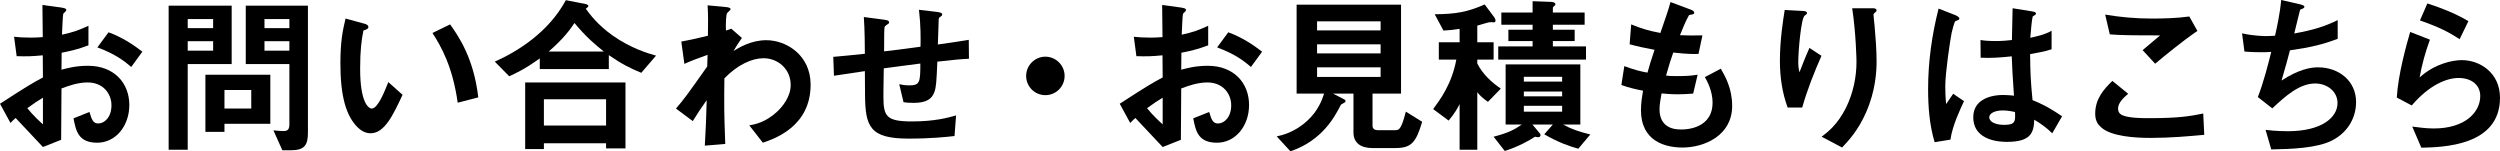
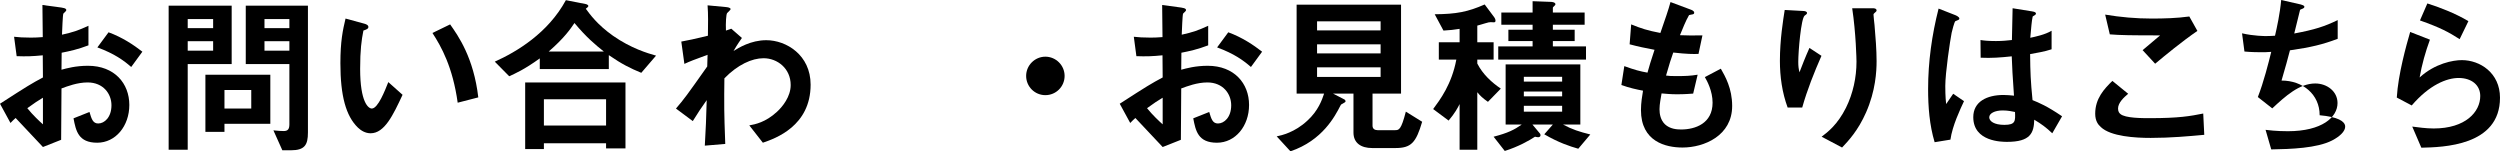
<svg xmlns="http://www.w3.org/2000/svg" version="1.1" id="レイヤー_1" x="0px" y="0px" width="567.724px" height="34.36px" viewBox="0 0 567.724 34.36" style="enable-background:new 0 0 567.724 34.36;" xml:space="preserve">
  <style type="text/css">
	.st0{enable-background:new    ;}
</style>
  <g class="st0">
    <path d="M0,23.557c6.396-4.134,7.138-4.563,9.75-5.967l-0.039-5.031c-2.34,0.234-3.744,0.273-5.928,0.195L3.198,8.347   c1.092,0.117,2.028,0.195,3.822,0.195c0.975,0,1.56-0.039,2.691-0.117C9.672,4.018,9.672,3.667,9.634,1.132l4.329,0.585   c1.092,0.155,1.092,0.429,1.092,0.624c0,0.155-0.585,0.624-0.663,0.74c-0.156,0.234-0.273,4.057-0.312,4.798   c2.496-0.546,3.822-1.015,6.006-2.028v4.446c-2.457,0.936-4.29,1.326-6.084,1.677l-0.039,3.861   c1.131-0.312,3.237-0.897,6.006-0.897c6.045,0,9.399,4.018,9.399,8.892c0,4.798-3.12,8.58-7.293,8.58   c-4.291,0-4.836-2.69-5.382-5.538l3.627-1.442c0.468,1.599,0.78,2.612,1.989,2.612c1.404,0,3.003-1.403,3.003-4.134   c0-2.613-1.872-5.187-5.421-5.187c-2.301,0-4.563,0.858-5.928,1.365c-0.039,6.201-0.039,6.903-0.078,11.661L9.75,33.385   c-1.677-1.794-2.652-2.848-6.201-6.592c-0.546,0.508-0.624,0.547-1.17,1.132L0,23.557z M9.75,22.192   c-1.092,0.663-1.911,1.169-3.549,2.378c1.248,1.561,2.847,3.042,3.549,3.666V22.192z M29.797,15.211   c-1.755-1.521-3.783-3.003-7.683-4.446l2.535-3.432c3.198,1.17,5.772,2.925,7.684,4.407L29.797,15.211z" />
    <path d="M42.627,14.548v19.461h-4.329V1.287h14.313v13.261H42.627z M48.4,4.329h-5.772v2.067H48.4V4.329z M48.4,9.36h-5.772v2.146   H48.4V9.36z M50.974,28.12v1.833h-4.329V16.966h14.743V28.12H50.974z M57.058,20.438h-6.084v4.211h6.084V20.438z M66.067,34.126   h-1.95l-2.028-4.524c1.17,0.117,1.716,0.156,2.34,0.156c0.897,0,1.287-0.391,1.287-1.521V14.548H55.81V1.287h14.119v28.822   C69.929,32.917,69.188,34.126,66.067,34.126z M65.716,4.329h-5.655v2.067h5.655V4.329z M65.716,9.36h-5.655v2.146h5.655V9.36z" />
    <path d="M84.163,30.265c-1.248,0-2.223-0.663-2.886-1.287c-2.73-2.652-3.978-7.215-3.978-14.625c0-4.992,0.546-7.527,1.17-10.14   l4.29,1.17c0.273,0.078,0.897,0.272,0.897,0.741c0,0.429-0.468,0.585-1.131,0.818c-0.429,2.146-0.741,4.407-0.741,8.697   c0,7.605,1.872,9.009,2.652,9.009c1.404,0,3.003-4.134,3.744-6.005l3.237,2.886C89.271,26.131,87.321,30.265,84.163,30.265z    M103.936,23.323c-1.131-8.112-3.705-12.714-5.733-15.834l4.017-1.95c1.872,2.652,5.343,7.566,6.396,16.576L103.936,23.323z" />
    <path d="M145.627,16.537c-2.457-1.015-4.446-1.989-7.371-4.018v3.159h-15.679v-2.418c-3.51,2.535-5.577,3.433-6.942,4.057   l-3.276-3.315c4.953-2.224,12.09-6.475,16.146-13.963l4.563,0.897c0.351,0.078,0.546,0.312,0.546,0.429   c0,0.156-0.351,0.468-0.585,0.624c0.897,1.209,2.574,3.588,6.162,6.123c4.134,2.887,7.878,3.979,9.789,4.524L145.627,16.537z    M137.632,33.697v-1.17h-14.119v1.326h-4.251V18.721h22.777v14.976H137.632z M137.632,22.543h-14.119v5.967h14.119V22.543z    M130.456,5.227c-0.897,1.326-2.262,3.354-5.851,6.475h12.52C135.175,10.141,133.186,8.503,130.456,5.227z" />
    <path d="M173.239,32.41l-3.081-3.938c1.326-0.234,3.705-0.702,6.279-3.081c1.248-1.132,3.12-3.432,3.12-6.084   c0-3.744-3.003-6.084-6.162-6.084c-2.652,0-5.889,1.482-8.893,4.563l-0.039,3.549c-0.039,5.265,0.156,8.58,0.234,11.349   l-4.641,0.39c0.234-4.29,0.312-5.811,0.429-10.335c-1.248,1.755-1.95,2.808-3.159,4.758l-3.822-2.847   c1.872-2.184,2.418-2.924,7.099-9.555l0.078-2.652c-3.081,1.132-4.017,1.482-5.265,2.067l-0.702-5.07   c1.482-0.272,3.042-0.585,6.045-1.326c0.039-2.808,0.078-4.875-0.078-6.903l4.173,0.391c0.351,0.039,1.053,0.117,1.053,0.468   c0,0.195-0.663,0.741-0.78,0.897c-0.234,0.233-0.351,2.301-0.273,3.978l1.209-0.429l2.418,2.106   c-1.092,1.521-1.56,2.379-1.911,2.964c1.131-0.702,3.9-2.457,7.45-2.457c4.524,0,10.062,3.354,10.062,10.102   C184.081,28.627,176.086,31.435,173.239,32.41z" />
-     <path d="M212.863,14.002c-0.195,4.603-0.273,5.772-0.663,6.864c-0.585,1.638-1.833,2.496-4.758,2.496   c-1.014,0-1.872-0.078-2.262-0.156l-0.975-4.094c0.585,0.117,1.131,0.272,2.301,0.272c2.379,0,2.496-0.702,2.496-4.953   c-4.134,0.507-4.797,0.624-8.308,1.092c-0.078,3.9-0.078,6.24-0.078,6.475c0,4.446,0.702,5.577,6.475,5.577   c5.226,0,8.229-0.857,10.023-1.365l-0.351,4.681c-1.716,0.195-5.227,0.585-10.453,0.585c-8.775,0-9.828-2.73-9.867-9.984   l-0.039-5.343c-3.12,0.468-3.51,0.507-7.021,1.053l-0.156-4.29c3.081-0.273,4.251-0.391,7.176-0.702c0-1.6-0.039-5.616-0.234-8.347   l4.407,0.585c0.819,0.117,1.326,0.156,1.326,0.663c0,0.195-0.078,0.234-0.663,0.624c-0.351,0.273-0.39,0.507-0.39,0.585   c-0.039,0.624-0.078,0.858-0.078,5.344c2.34-0.273,3.783-0.43,8.268-1.054c0.039-1.833,0.078-4.68-0.351-8.385l3.979,0.468   c1.287,0.156,1.287,0.39,1.287,0.624c0,0.195-0.078,0.273-0.429,0.507c-0.312,0.195-0.312,0.312-0.351,0.468l-0.195,5.812   c2.184-0.312,3.432-0.468,7.02-1.053l0.039,4.29C218.323,13.417,216.529,13.573,212.863,14.002z" />
    <path d="M237.394,21.607c-2.418,0-4.368-1.95-4.368-4.368s1.989-4.368,4.368-4.368c2.379,0,4.368,1.95,4.368,4.368   S239.812,21.607,237.394,21.607z" />
    <path d="M254.28,23.557c6.396-4.134,7.137-4.563,9.75-5.967l-0.039-5.031c-2.34,0.234-3.744,0.273-5.928,0.195l-0.585-4.407   c1.092,0.117,2.028,0.195,3.822,0.195c0.975,0,1.56-0.039,2.691-0.117c-0.039-4.407-0.039-4.758-0.078-7.293l4.33,0.585   c1.092,0.155,1.092,0.429,1.092,0.624c0,0.155-0.585,0.624-0.663,0.74c-0.156,0.234-0.273,4.057-0.312,4.798   c2.496-0.546,3.822-1.015,6.006-2.028v4.446c-2.457,0.936-4.29,1.326-6.084,1.677l-0.039,3.861   c1.131-0.312,3.237-0.897,6.006-0.897c6.045,0,9.399,4.018,9.399,8.892c0,4.798-3.12,8.58-7.293,8.58   c-4.291,0-4.836-2.69-5.382-5.538l3.627-1.442c0.468,1.599,0.78,2.612,1.989,2.612c1.404,0,3.003-1.403,3.003-4.134   c0-2.613-1.872-5.187-5.421-5.187c-2.301,0-4.563,0.858-5.928,1.365c-0.039,6.201-0.039,6.903-0.078,11.661l-4.134,1.639   c-1.677-1.794-2.652-2.848-6.201-6.592c-0.546,0.508-0.624,0.547-1.17,1.132L254.28,23.557z M264.03,22.192   c-1.092,0.663-1.911,1.169-3.549,2.378c1.248,1.561,2.847,3.042,3.549,3.666V22.192z M284.077,15.211   c-1.755-1.521-3.783-3.003-7.684-4.446l2.535-3.432c3.198,1.17,5.772,2.925,7.684,4.407L284.077,15.211z" />
    <path d="M316.876,33.62h-5.265c-2.574,0-4.252-1.171-4.252-3.511v-8.853h-4.641l2.574,1.326c0.155,0.078,0.272,0.273,0.272,0.39   c0,0.155-0.155,0.272-0.233,0.312c-0.741,0.39-0.78,0.39-0.976,0.78c-1.17,2.262-4.017,7.839-11.311,10.296l-3.12-3.393   c1.131-0.234,4.095-0.897,6.942-3.55c2.496-2.262,3.354-4.758,3.822-6.162h-6.24V1.054h23.713v20.202h-6.475v7.293   c0,0.74,0.547,1.014,1.171,1.014h3.86c0.976,0,1.443,0,2.535-4.212l3.705,2.301C321.557,32.41,320.464,33.62,316.876,33.62z    M313.522,4.837h-14.431v2.066h14.431V4.837z M313.522,10.062h-14.431v2.067h14.431V10.062z M313.522,15.289h-14.431v2.184h14.431   V15.289z" />
    <path d="M337.896,23.127c-1.17-0.818-1.794-1.403-2.418-2.183v13.065h-4.018V23.635c-0.429,0.857-1.092,2.105-2.496,3.744   l-3.51-2.613c1.56-2.106,4.212-5.616,5.265-11.232h-3.978V9.595h4.719V6.553c-1.248,0.195-2.184,0.312-3.666,0.39l-1.989-3.705   c4.953-0.039,7.527-0.546,11.35-2.223l2.185,2.925c0.078,0.117,0.272,0.429,0.272,0.741c0,0.117,0,0.39-0.351,0.39   c-0.078,0-0.585-0.039-0.702-0.039c-0.39,0-0.507,0.039-1.326,0.273c-0.585,0.195-1.365,0.39-1.755,0.507v3.783h3.705v3.939h-3.705   v0.896c1.248,2.457,3.315,4.329,5.343,5.694L337.896,23.127z M358.411,33.775c-2.028-0.585-4.407-1.365-7.723-3.276l1.95-2.223   h-4.641l1.56,1.872c0.117,0.117,0.273,0.273,0.273,0.546c0,0.43-0.391,0.468-0.546,0.468c-0.234,0-0.507-0.077-0.702-0.116   c-1.287,0.857-3.783,2.262-6.864,3.236l-2.535-3.236c3.276-0.858,4.68-1.561,6.396-2.77h-3.666v-13.65h16.965v13.65h-3.938   c2.105,1.131,3.705,1.638,6.201,2.262L358.411,33.775z M340.236,13.534V10.53h7.801V9.321h-5.499V6.748h5.499V5.616h-7.099V2.848   h7.099V0.273l4.251,0.156c0.624,0.039,0.936,0.272,0.936,0.507c0,0.195-0.155,0.312-0.312,0.468   c-0.234,0.195-0.273,0.273-0.273,0.429v1.015h7.216v2.769h-7.216v1.132h4.953v2.573h-4.953v1.209h7.527v3.004H340.236z    M354.745,17.434h-8.697v1.093h8.697V17.434z M354.745,20.788h-8.697v1.092h8.697V20.788z M354.745,24.025h-8.697v1.326h8.697   V24.025z" />
    <path d="M382.084,33.502c-3.783,0-9.438-1.326-9.438-8.503c0-1.638,0.272-3.237,0.468-4.407c-1.443-0.272-3.081-0.624-4.914-1.287   l0.663-4.29c2.34,0.858,3.549,1.17,5.265,1.482c0.391-1.365,0.741-2.652,1.6-5.188c-2.418-0.468-3.433-0.663-5.655-1.248   l0.351-4.524c2.185,0.897,3.744,1.404,6.631,1.95c1.17-3.393,1.755-5.031,2.301-7.02l4.485,1.677   c0.312,0.117,0.896,0.312,0.896,0.741c0,0.468-0.546,0.351-1.17,0.546c-0.702,1.17-1.521,3.237-2.066,4.563   c1.949,0.077,2.847,0.077,5.108,0.038l-0.896,4.213c-1.326,0.039-2.535,0.039-5.733-0.312c-0.468,1.326-0.936,2.73-1.638,5.227   c0.818,0.117,1.17,0.117,2.574,0.117c1.755,0,2.964-0.039,4.602-0.312l-1.014,4.29c-0.585,0.039-1.794,0.156-3.705,0.156   c-1.482,0-2.418-0.117-3.472-0.195c-0.155,0.976-0.468,2.379-0.468,3.588c0,1.092,0.234,2.457,1.248,3.432   c1.131,1.053,2.652,1.17,3.666,1.17c3.198,0,7.138-1.365,7.138-6.084c0-2.652-1.248-4.953-1.755-5.811l3.627-1.911   c0.975,1.717,2.574,4.446,2.574,8.463C393.355,30.811,386.998,33.502,382.084,33.502z" />
    <path d="M409.267,24.415h-3.315c-1.248-3.392-1.755-7.019-1.755-10.608c0-4.797,0.741-9.321,1.092-11.544l4.251,0.233   c0.234,0,0.819,0.078,0.819,0.469c0,0.272-0.391,0.429-0.546,0.585c-0.819,0.663-1.443,8.112-1.443,10.452   c0,1.131,0.078,1.56,0.273,2.418c0.507-1.326,1.287-3.354,2.262-5.538l2.73,1.794C411.957,16.498,410.397,20.398,409.267,24.415z    M423.774,25.506c-1.833,4.174-4.056,6.514-5.46,7.996l-4.641-2.457c1.403-1.054,3.627-2.77,5.538-6.592   c1.599-3.237,2.379-6.864,2.379-10.452c0-0.429-0.117-6.436-0.976-12.13h4.72c0.117,0,0.819,0,0.819,0.508   c0,0.351-0.702,0.585-0.702,0.936c0,0.352,0.194,1.989,0.233,2.379c0.234,2.73,0.469,5.616,0.469,8.19   C426.154,16.225,425.92,20.632,423.774,25.506z" />
    <path d="M442.923,31.708l-3.588,0.585c-1.17-3.9-1.481-7.996-1.481-12.09c0-6.162,0.857-12.285,2.379-18.253l3.783,1.482   c0.116,0.039,0.936,0.39,0.936,0.78c0,0.077-0.039,0.194-0.156,0.272c-0.116,0.078-0.624,0.273-0.74,0.312   c-0.273,0.194-0.741,2.184-0.858,2.651c-0.351,1.756-1.443,9.088-1.443,12.091c0,0.429,0,2.496,0.195,4.095l1.599-2.34l2.457,1.677   C445.146,24.805,443.353,28.588,442.923,31.708z M466.051,30.265c-1.403-1.326-2.457-2.106-4.095-3.081   c-0.078,3.003-0.858,5.031-6.162,5.031c-1.131,0-7.684,0-7.684-5.616c0-3.511,3.081-5.031,6.864-5.031   c0.78,0,1.6,0.078,2.379,0.156c-0.312-4.642-0.429-6.279-0.507-8.932c-2.535,0.272-4.641,0.429-7.06,0.312l-0.039-4.017   c0.702,0.117,1.678,0.233,3.511,0.233c1.481,0,2.535-0.116,3.627-0.233c0.078-2.925,0.078-3.354,0.156-7.216l4.368,0.702   c0.818,0.117,0.936,0.312,0.936,0.546c0,0.195-0.351,0.391-0.741,0.624c-0.233,0.976-0.351,2.691-0.546,4.837   c1.093-0.234,3.354-0.702,4.837-1.6v4.212c-1.6,0.547-3.628,0.858-4.876,1.093c0.039,4.212,0.117,6.084,0.547,10.452   c1.521,0.624,3.197,1.287,6.708,3.666L466.051,30.265z M454.818,25.078c-1.833,0-3.081,0.663-3.081,1.561   c0,0.896,1.131,1.716,3.433,1.716c2.574,0,2.496-0.897,2.418-2.925C457.003,25.312,455.988,25.078,454.818,25.078z" />
    <path d="M488.397,31.318c-3.471,0-9.048-0.312-11.311-2.457c-0.624-0.546-1.287-1.404-1.287-3.042c0-3.47,2.067-5.655,3.9-7.449   l3.588,2.925c-0.975,0.819-2.301,2.028-2.301,3.354c0,0.741,0.312,1.053,0.546,1.248c1.093,0.936,4.914,0.936,6.631,0.936   c6.708,0,9.243-0.468,12.168-1.053l0.234,4.836C497.134,30.928,492.922,31.318,488.397,31.318z M489.412,14.47l-2.848-3.081   l3.979-3.354c-6.475,0-9.127-0.038-11.428-0.233l-1.053-4.485c3.471,0.585,6.981,0.897,10.53,0.897c2.847,0,5.733-0.078,8.58-0.469   l1.833,3.276C495.574,9.36,491.557,12.676,489.412,14.47z" />
-     <path d="M529.582,31.903c-3.432,1.755-9.321,1.95-13.807,2.028l-1.287-4.446c2.379,0.312,4.603,0.312,5.07,0.312   c7.723,0,11.271-3.159,11.271-6.396c0-2.652-2.379-4.446-5.07-4.446c-3.588,0-6.786,2.886-9.75,5.655l-3.276-2.574   c1.326-3.393,2.418-7.723,3.042-10.258c-0.819,0.078-1.677,0.078-2.418,0.078c-0.351,0-2.106,0-3.666-0.155l-0.546-4.135   c2.69,0.624,5.226,0.624,5.46,0.624c0.741,0,1.404-0.039,2.028-0.078c0.429-1.833,1.131-5.07,1.404-8.112l4.445,1.015   c0.273,0.078,0.819,0.233,0.819,0.507c0,0.429-0.507,0.429-0.975,0.702c-0.195,0.741-1.132,4.562-1.326,5.382   c4.602-0.857,6.903-1.599,9.867-3.042v4.251c-3.433,1.287-5.967,1.911-10.843,2.613c-0.312,1.209-1.131,4.29-1.911,6.864   c3.939-2.574,6.67-3.003,8.269-3.003c4.797,0,8.658,3.12,8.658,7.877C535.042,26.911,533.015,30.148,529.582,31.903z" />
+     <path d="M529.582,31.903c-3.432,1.755-9.321,1.95-13.807,2.028l-1.287-4.446c2.379,0.312,4.603,0.312,5.07,0.312   c7.723,0,11.271-3.159,11.271-6.396c0-2.652-2.379-4.446-5.07-4.446c-3.588,0-6.786,2.886-9.75,5.655l-3.276-2.574   c1.326-3.393,2.418-7.723,3.042-10.258c-0.819,0.078-1.677,0.078-2.418,0.078c-0.351,0-2.106,0-3.666-0.155l-0.546-4.135   c2.69,0.624,5.226,0.624,5.46,0.624c0.741,0,1.404-0.039,2.028-0.078c0.429-1.833,1.131-5.07,1.404-8.112l4.445,1.015   c0.273,0.078,0.819,0.233,0.819,0.507c0,0.429-0.507,0.429-0.975,0.702c-0.195,0.741-1.132,4.562-1.326,5.382   c4.602-0.857,6.903-1.599,9.867-3.042v4.251c-3.433,1.287-5.967,1.911-10.843,2.613c-0.312,1.209-1.131,4.29-1.911,6.864   c4.797,0,8.658,3.12,8.658,7.877C535.042,26.911,533.015,30.148,529.582,31.903z" />
    <path d="M549.861,33.542l-2.067-4.798c1.248,0.156,3.081,0.43,4.875,0.43c7.255,0,10.569-3.783,10.569-7.372   c0-2.496-1.988-4.095-4.914-4.095c-2.69,0-6.63,1.56-10.647,6.24l-3.393-1.793c0.312-5.305,2.184-11.935,3.042-14.898l4.485,1.755   c-1.015,2.769-1.833,5.655-2.341,8.58c3.511-3.198,7.605-3.938,9.595-3.938c4.095,0,8.658,2.886,8.658,8.541   C567.724,33.19,554.697,33.424,549.861,33.542z M558.559,8.893c-2.496-1.599-4.368-2.613-9.01-4.251l1.678-3.861   c2.612,0.819,6.317,2.224,9.321,4.018L558.559,8.893z" />
  </g>
</svg>